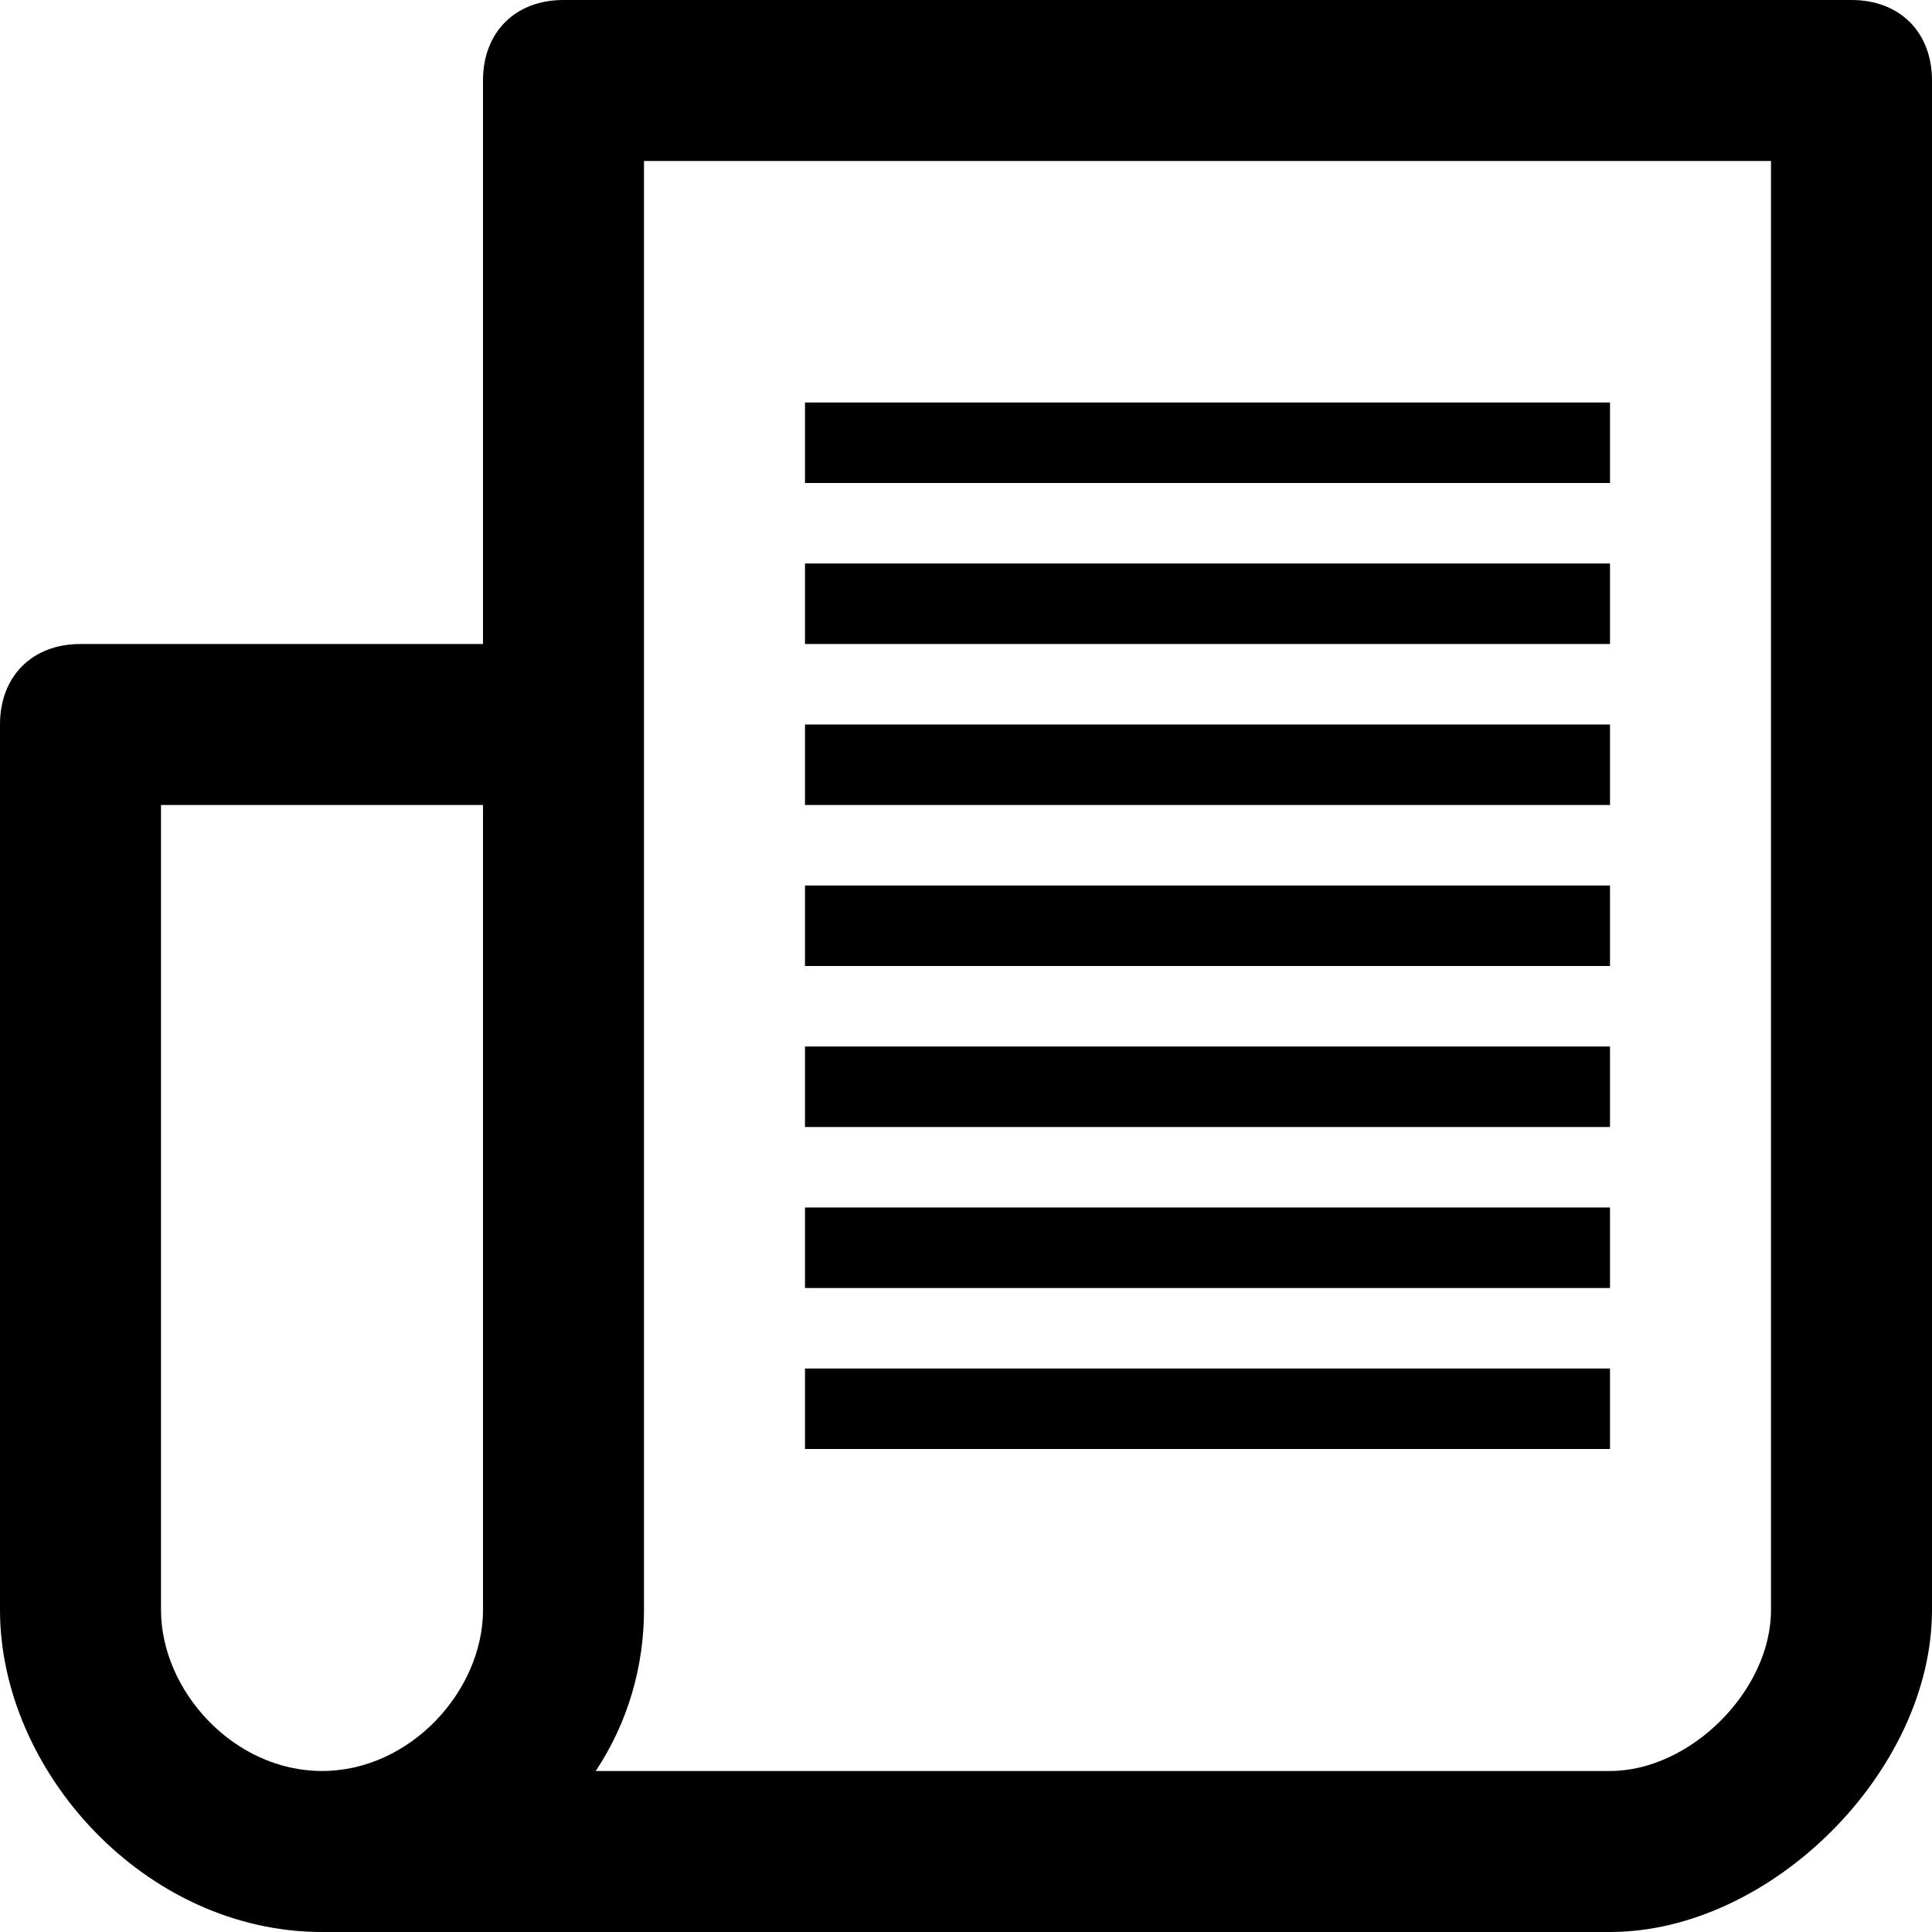
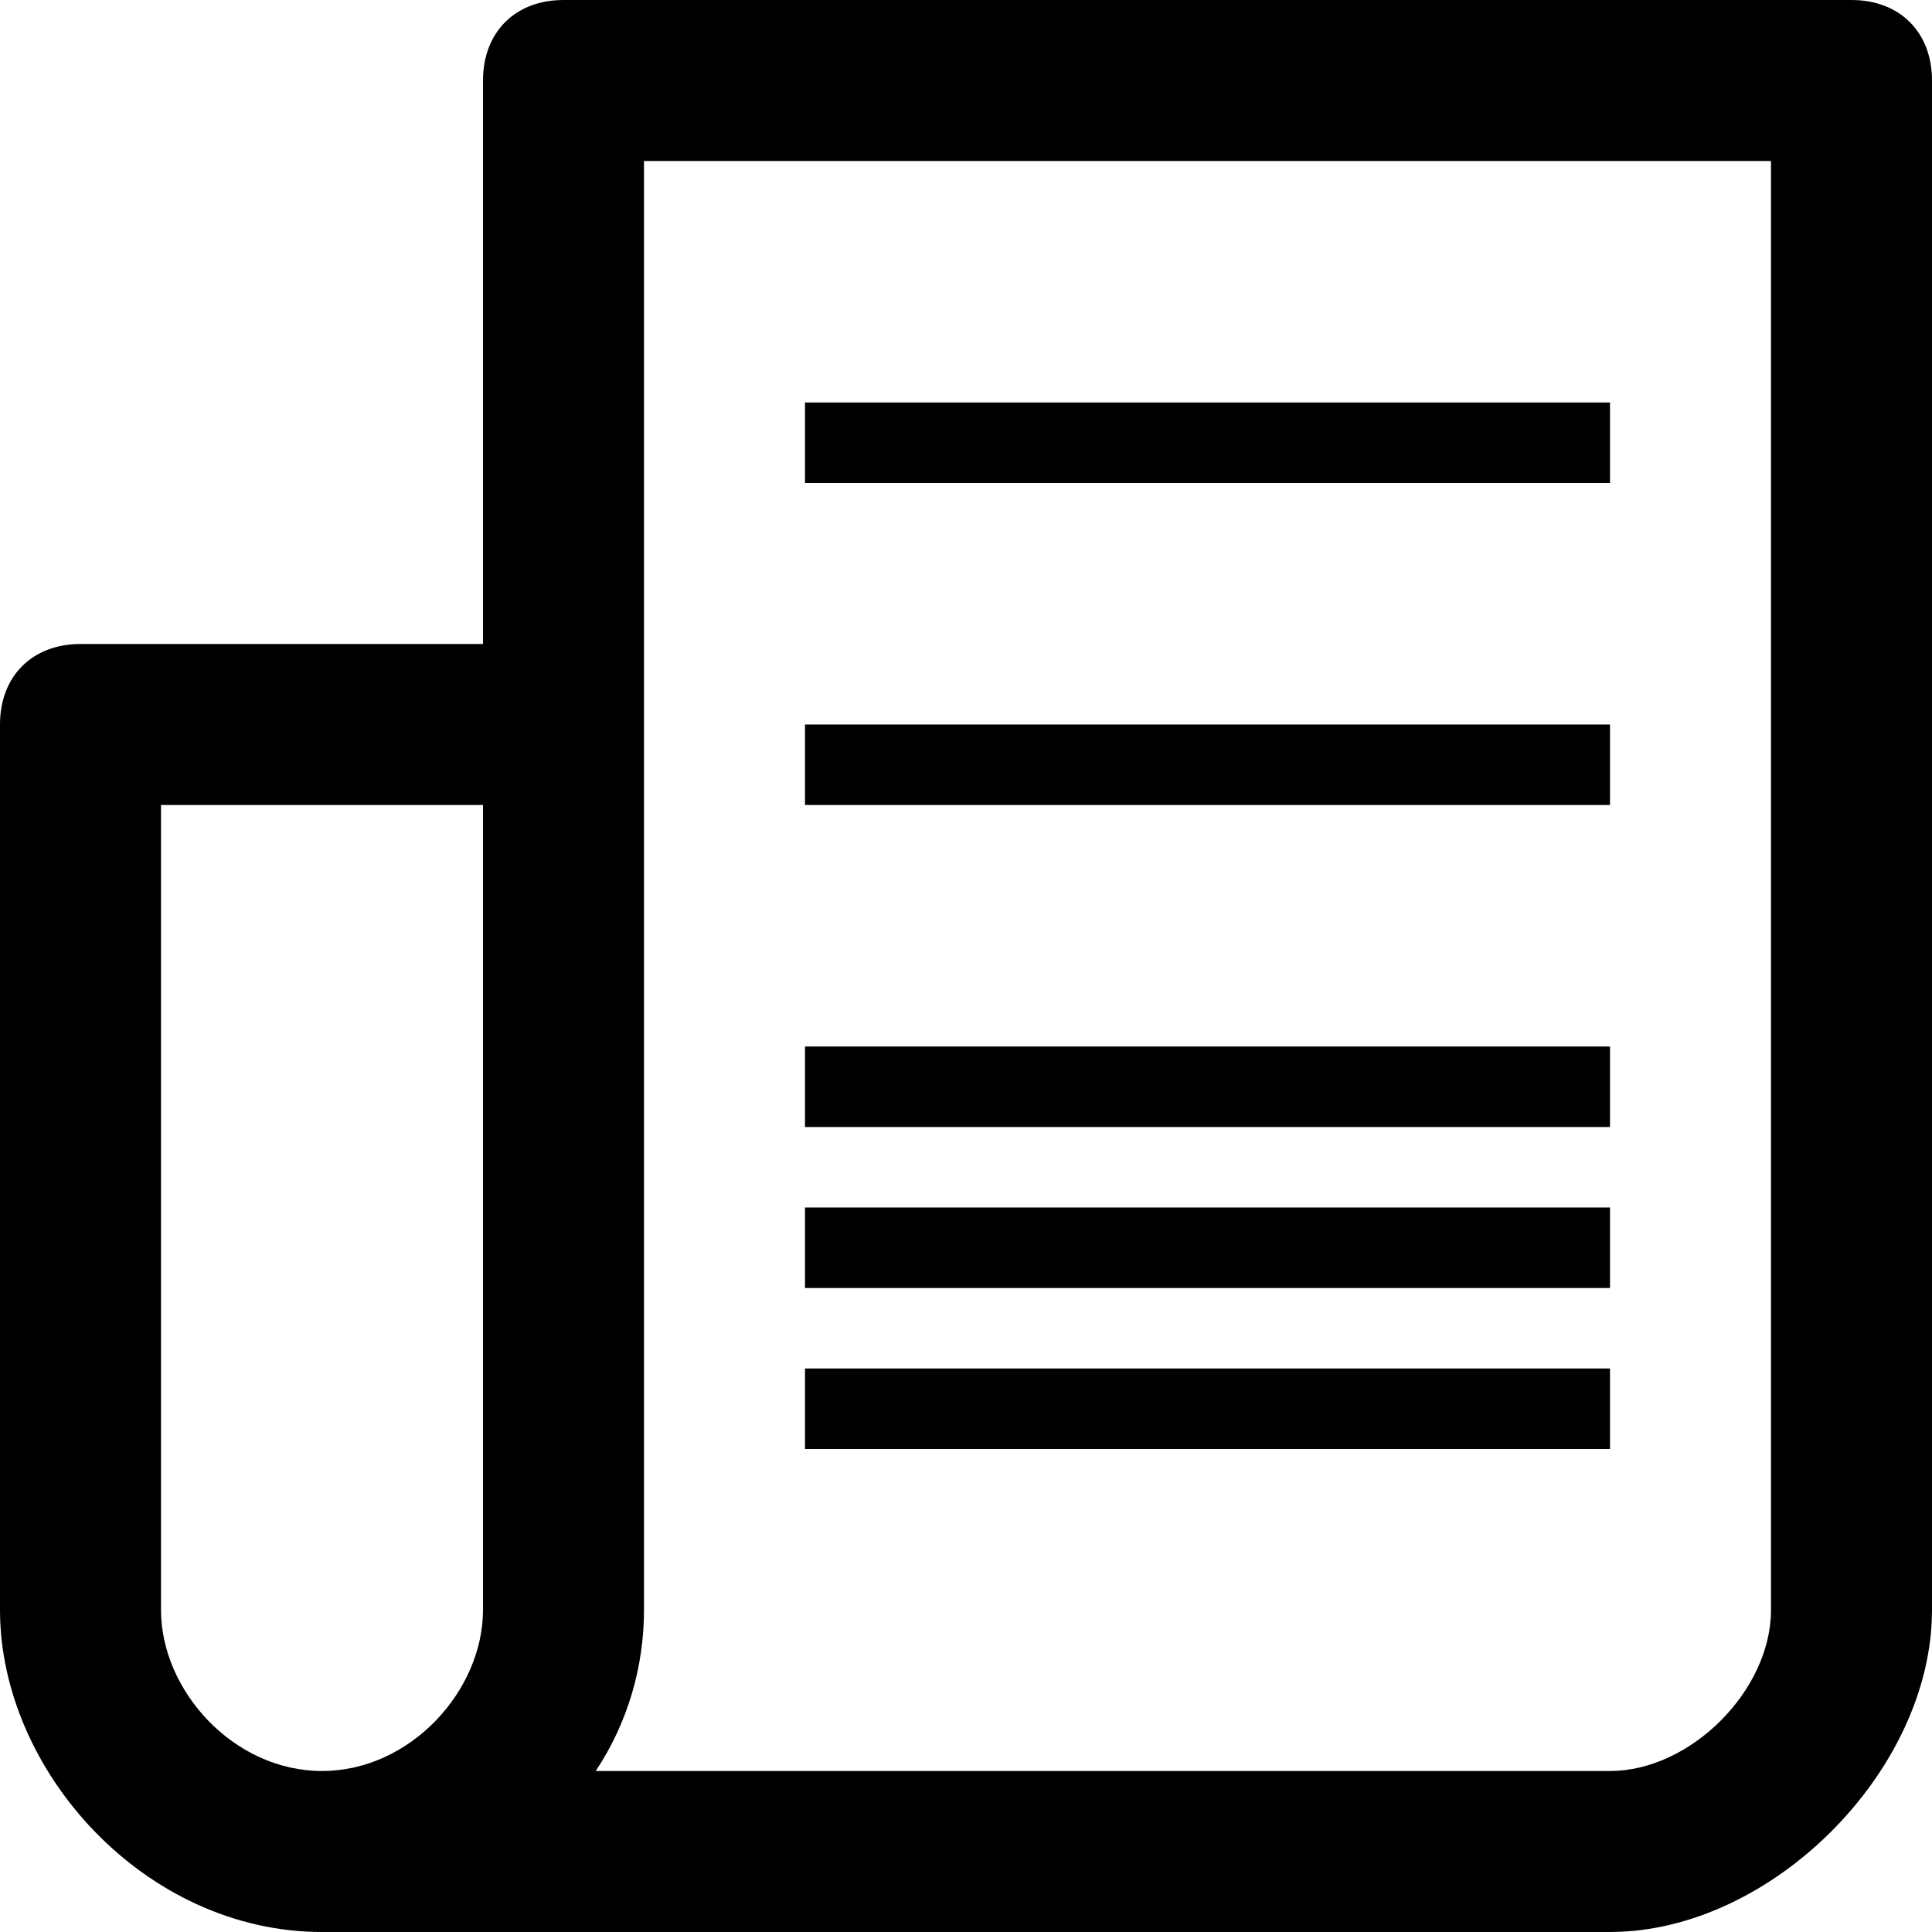
<svg xmlns="http://www.w3.org/2000/svg" enable-background="new 0 0 24 24" height="24px" id="Layer_1" version="1.1" viewBox="0 0 24 24" width="24px" xml:space="preserve">
  <g>
-     <path d="M23,0H7C6.4,0,6,0.4,6,1v7H1C0.4,8,0,8.4,0,9v11c0,2,1.8,4,4,4h16c2,0,4-2,4-4h0V1C24,0.4,23.6,0,23,0z M6,20   c0,1-0.9,2-2,2c-1.1,0-2-1-2-2h0V10h4V20z M22,20L22,20c0,1-1,2-2,2H7.4C7.8,21.4,8,20.7,8,20V2h14V20z" />
+     <path d="M23,0H7C6.4,0,6,0.4,6,1v7H1C0.4,8,0,8.4,0,9v11c0,2,1.8,4,4,4h16c2,0,4-2,4-4h0V1C24,0.4,23.6,0,23,0z M6,20   c0,1-0.9,2-2,2c-1.1,0-2-1-2-2h0V10h4V20z M22,20L22,20c0,1-1,2-2,2H7.4C7.8,21.4,8,20.7,8,20V2h14V20" />
    <rect height="1" width="10" x="10" y="5" />
-     <rect height="1" width="10" x="10" y="7" />
    <rect height="1" width="10" x="10" y="9" />
-     <rect height="1" width="10" x="10" y="11" />
    <rect height="1" width="10" x="10" y="17" />
    <rect height="1" width="10" x="10" y="15" />
    <rect height="1" width="10" x="10" y="13" />
  </g>
</svg>